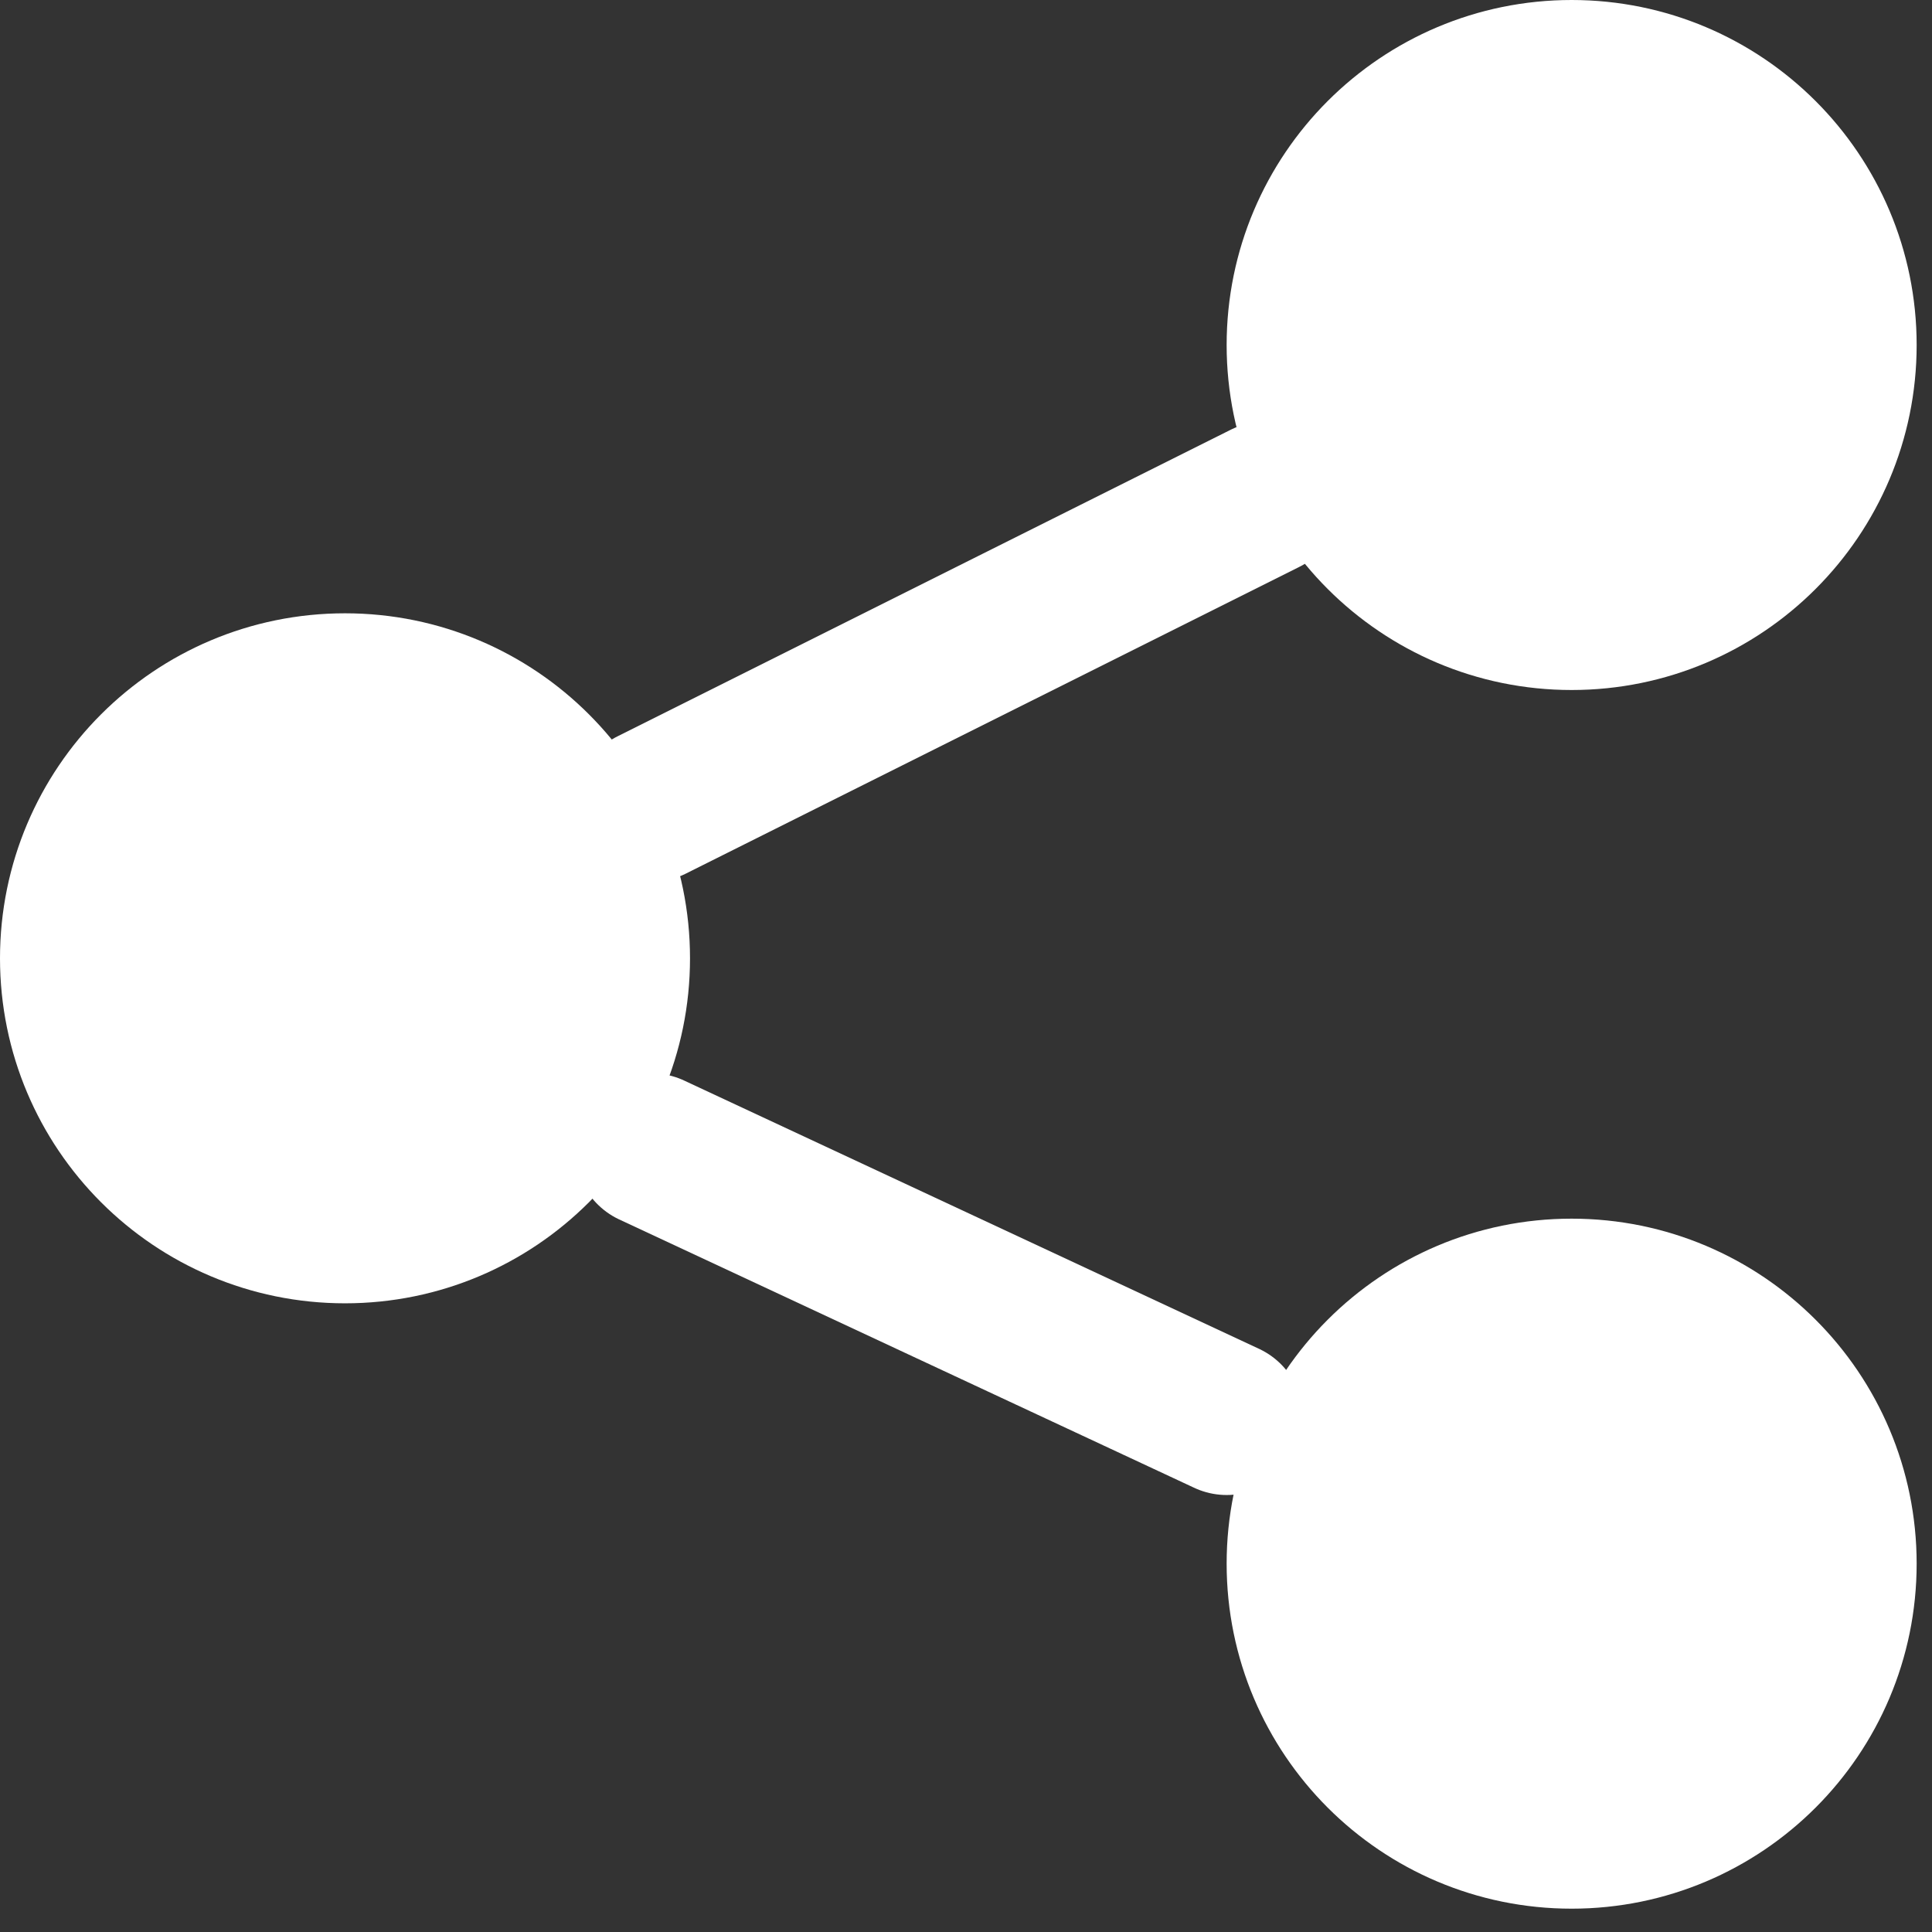
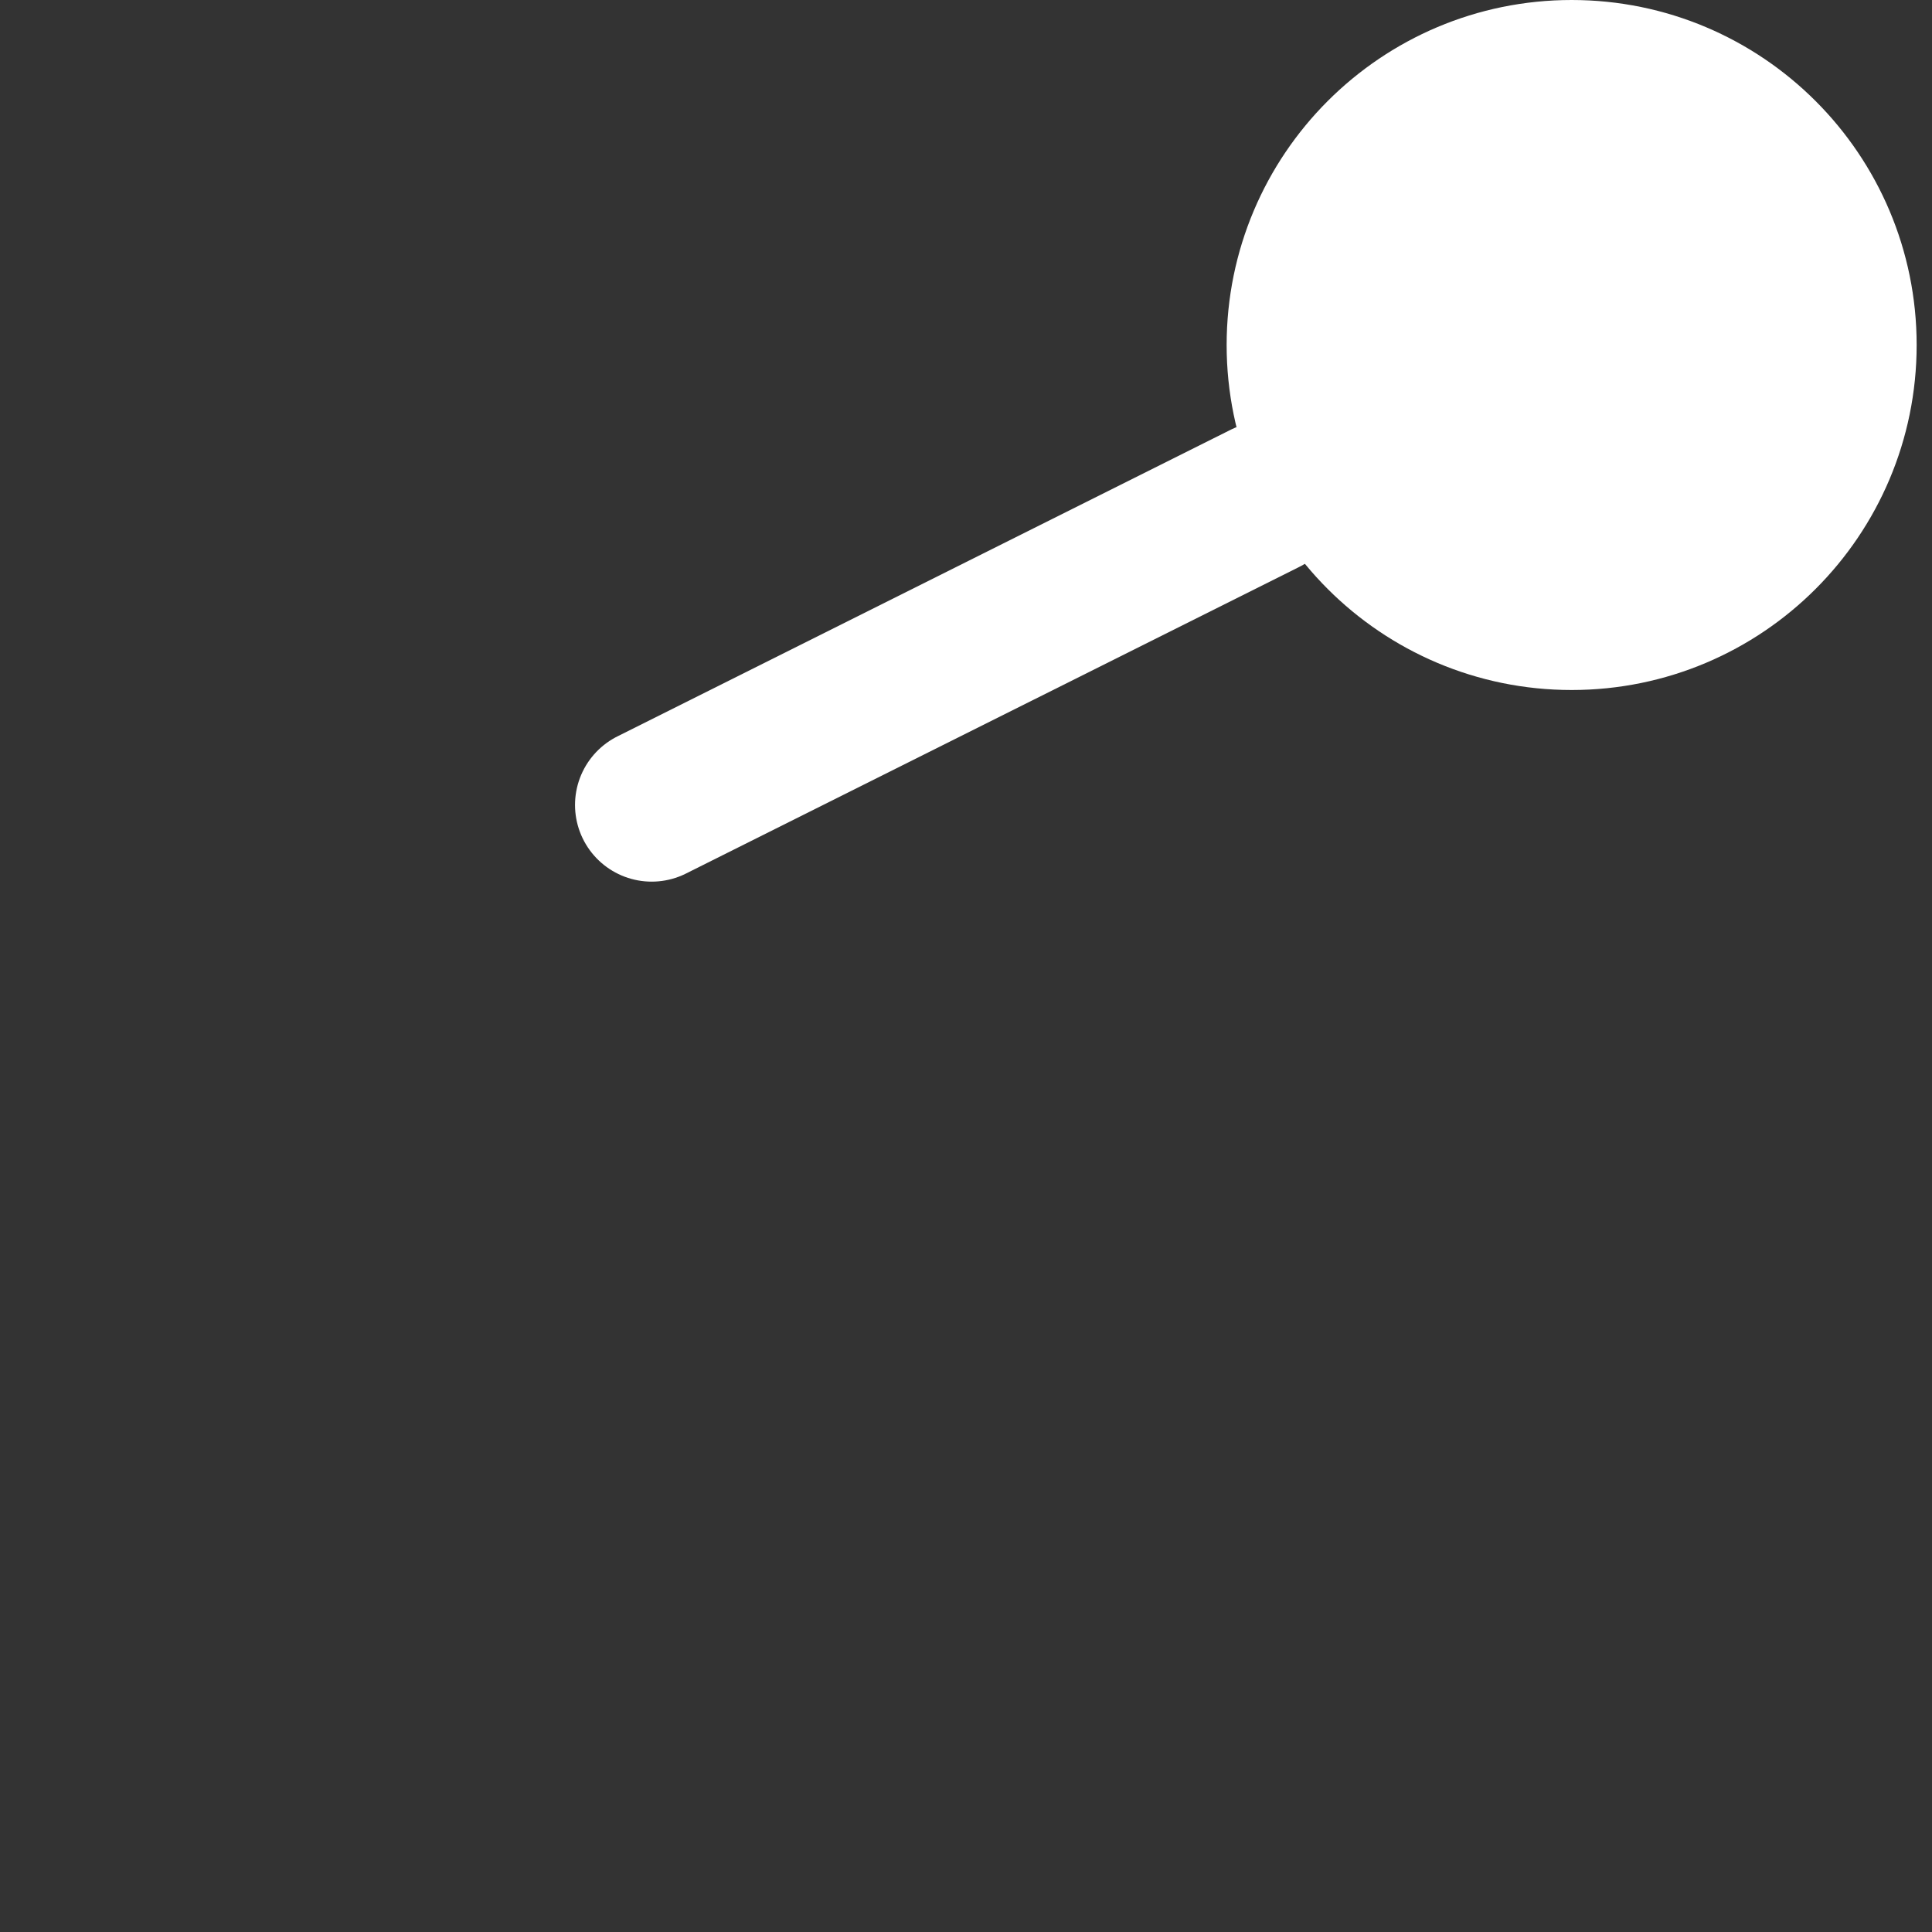
<svg xmlns="http://www.w3.org/2000/svg" width="54" height="54" viewBox="0 0 54 54" fill="none">
  <rect x="0" y="0" width="54" height="54" fill="#333333" stroke="none" />
-   <circle cx="9.643" cy="26.785" r="7.5" fill="white" stroke="white" stroke-width="4.286" stroke-linecap="round" stroke-linejoin="round" />
  <circle cx="43.928" cy="9.643" r="7.5" fill="white" stroke="white" stroke-width="4.286" stroke-linecap="round" stroke-linejoin="round" />
  <path d="M18.215 22.499L35.358 13.928" stroke="white" stroke-width="4.286" stroke-linecap="round" stroke-linejoin="round" />
-   <circle cx="9.643" cy="9.643" r="7.5" transform="matrix(1 0 0 -1 34.285 53.348)" fill="white" stroke="white" stroke-width="4.286" stroke-linecap="round" stroke-linejoin="round" />
-   <path d="M18.215 32.143L34.286 39.643" stroke="white" stroke-width="4.286" stroke-linecap="round" stroke-linejoin="round" />
</svg>